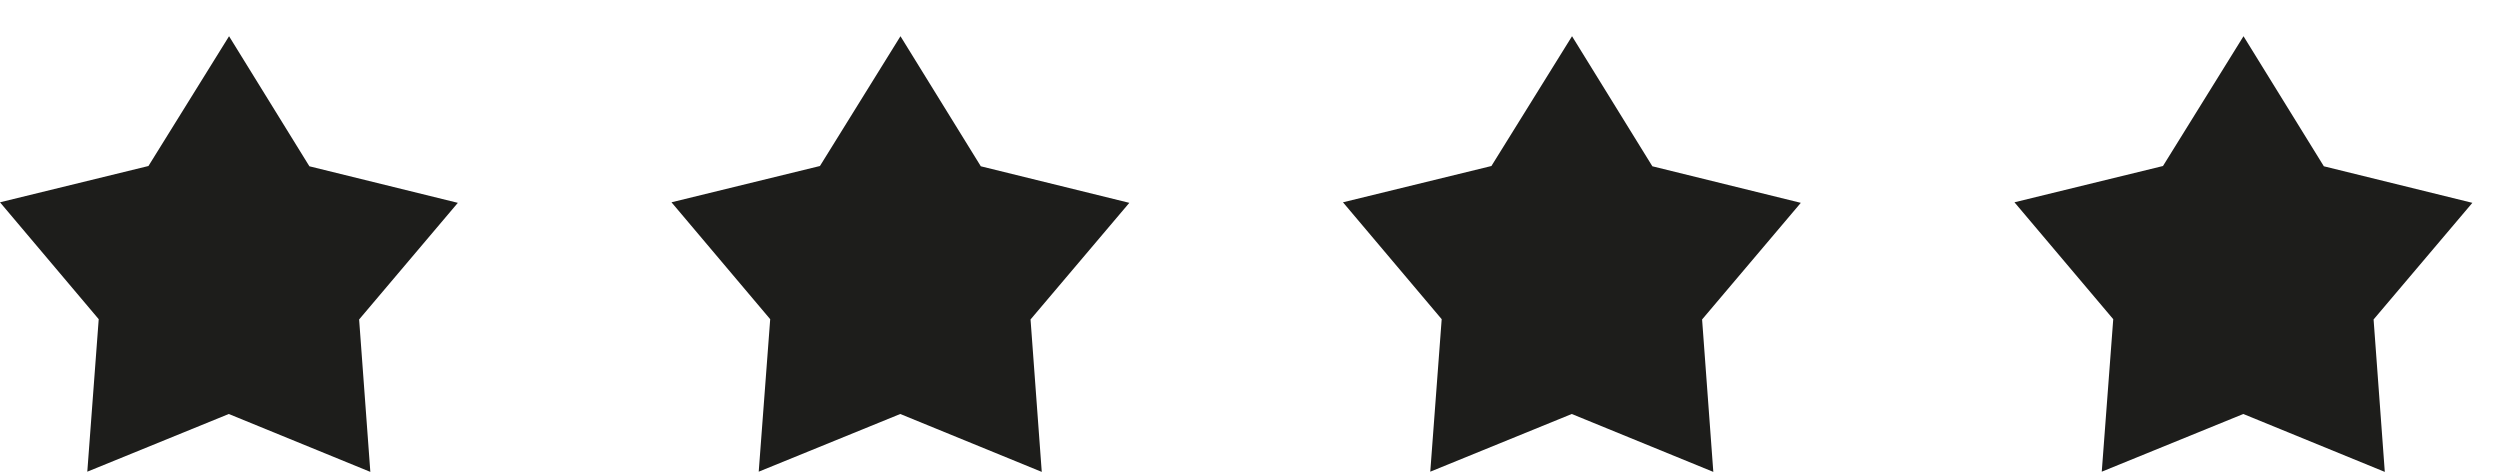
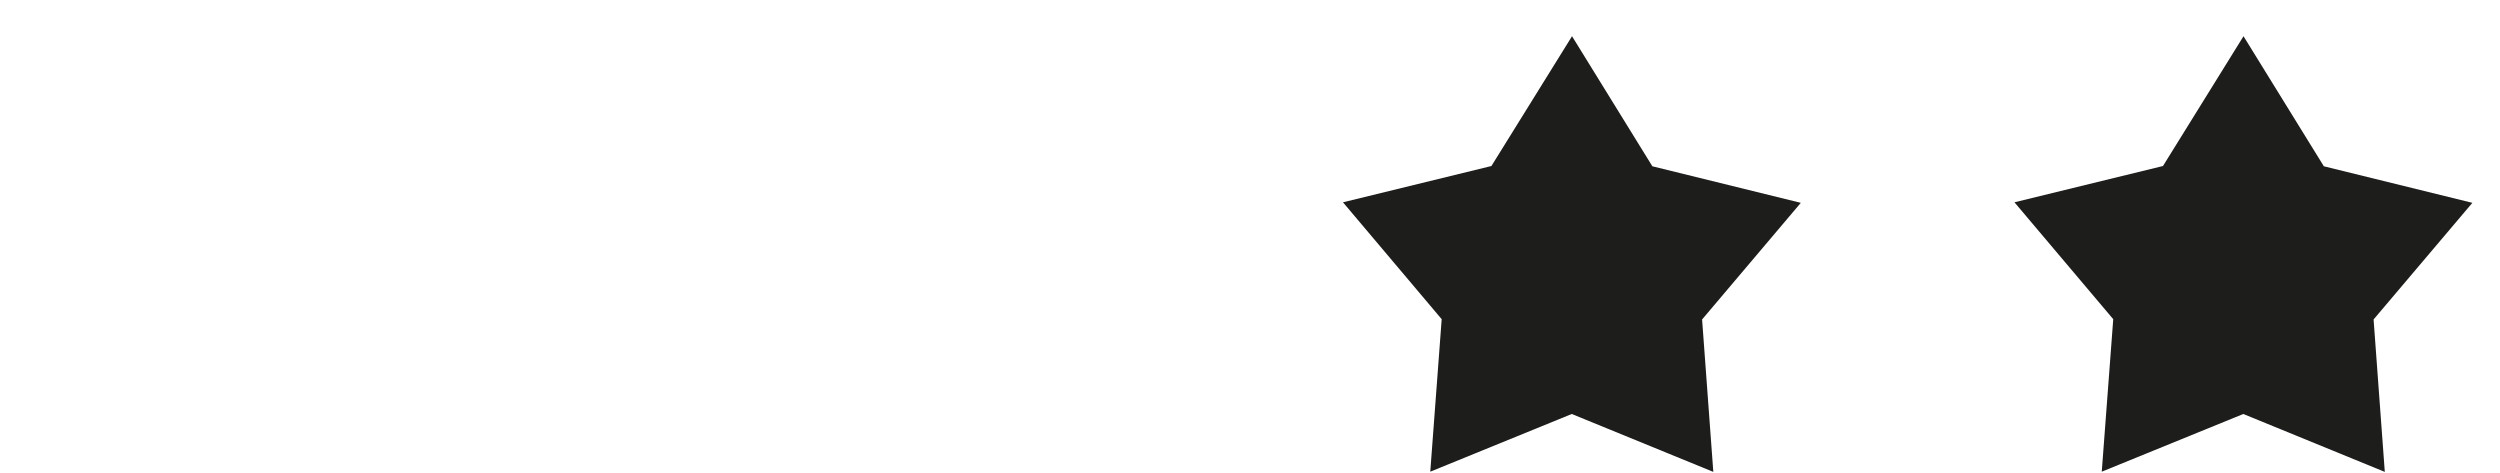
<svg xmlns="http://www.w3.org/2000/svg" width="37" height="7" viewBox="0 0 37 7" fill="none">
  <g clip-path="url(#clip0_278_2979)">
-     <path d="M6.776 3.002L5.315 4.728L5.481 6.984L3.386 6.127L1.292 6.981L1.461 4.724L0 2.994L2.197 2.457L3.39 0.536L4.579 2.461L6.776 3.002Z" fill="#1D1D1B" />
-   </g>
+     </g>
  <g clip-path="url(#clip1_278_2979)">
    <path d="M16.714 3.002L15.252 4.728L15.418 6.984L13.324 6.127L11.229 6.981L11.399 4.724L9.938 2.994L12.135 2.457L13.327 0.536L14.516 2.461L16.714 3.002Z" fill="#1D1D1B" />
  </g>
  <g clip-path="url(#clip2_278_2979)">
    <path d="M26.652 3.002L25.191 4.728L25.357 6.984L23.262 6.127L21.168 6.981L21.337 4.724L19.876 2.994L22.073 2.457L23.266 0.536L24.455 2.461L26.652 3.002Z" fill="#1D1D1B" />
  </g>
  <g clip-path="url(#clip3_278_2979)">
    <path d="M36.591 3.002L35.129 4.728L35.295 6.984L33.201 6.127L31.106 6.981L31.276 4.724L29.814 2.994L32.012 2.457L33.204 0.536L34.393 2.461L36.591 3.002Z" fill="#1D1D1B" />
  </g>
  <defs>
    <clipPath id="clip0_278_2979">
-       <rect width="6.776" height="6.449" fill="white" transform="translate(0 0.536)" />
-     </clipPath>
+       </clipPath>
    <clipPath id="clip1_278_2979">
-       <rect width="6.776" height="6.449" fill="white" transform="translate(9.938 0.536)" />
-     </clipPath>
+       </clipPath>
    <clipPath id="clip2_278_2979">
      <rect width="6.776" height="6.449" fill="white" transform="translate(19.876 0.536)" />
    </clipPath>
    <clipPath id="clip3_278_2979">
      <rect width="6.776" height="6.449" fill="white" transform="translate(29.814 0.536)" />
    </clipPath>
  </defs>
</svg>